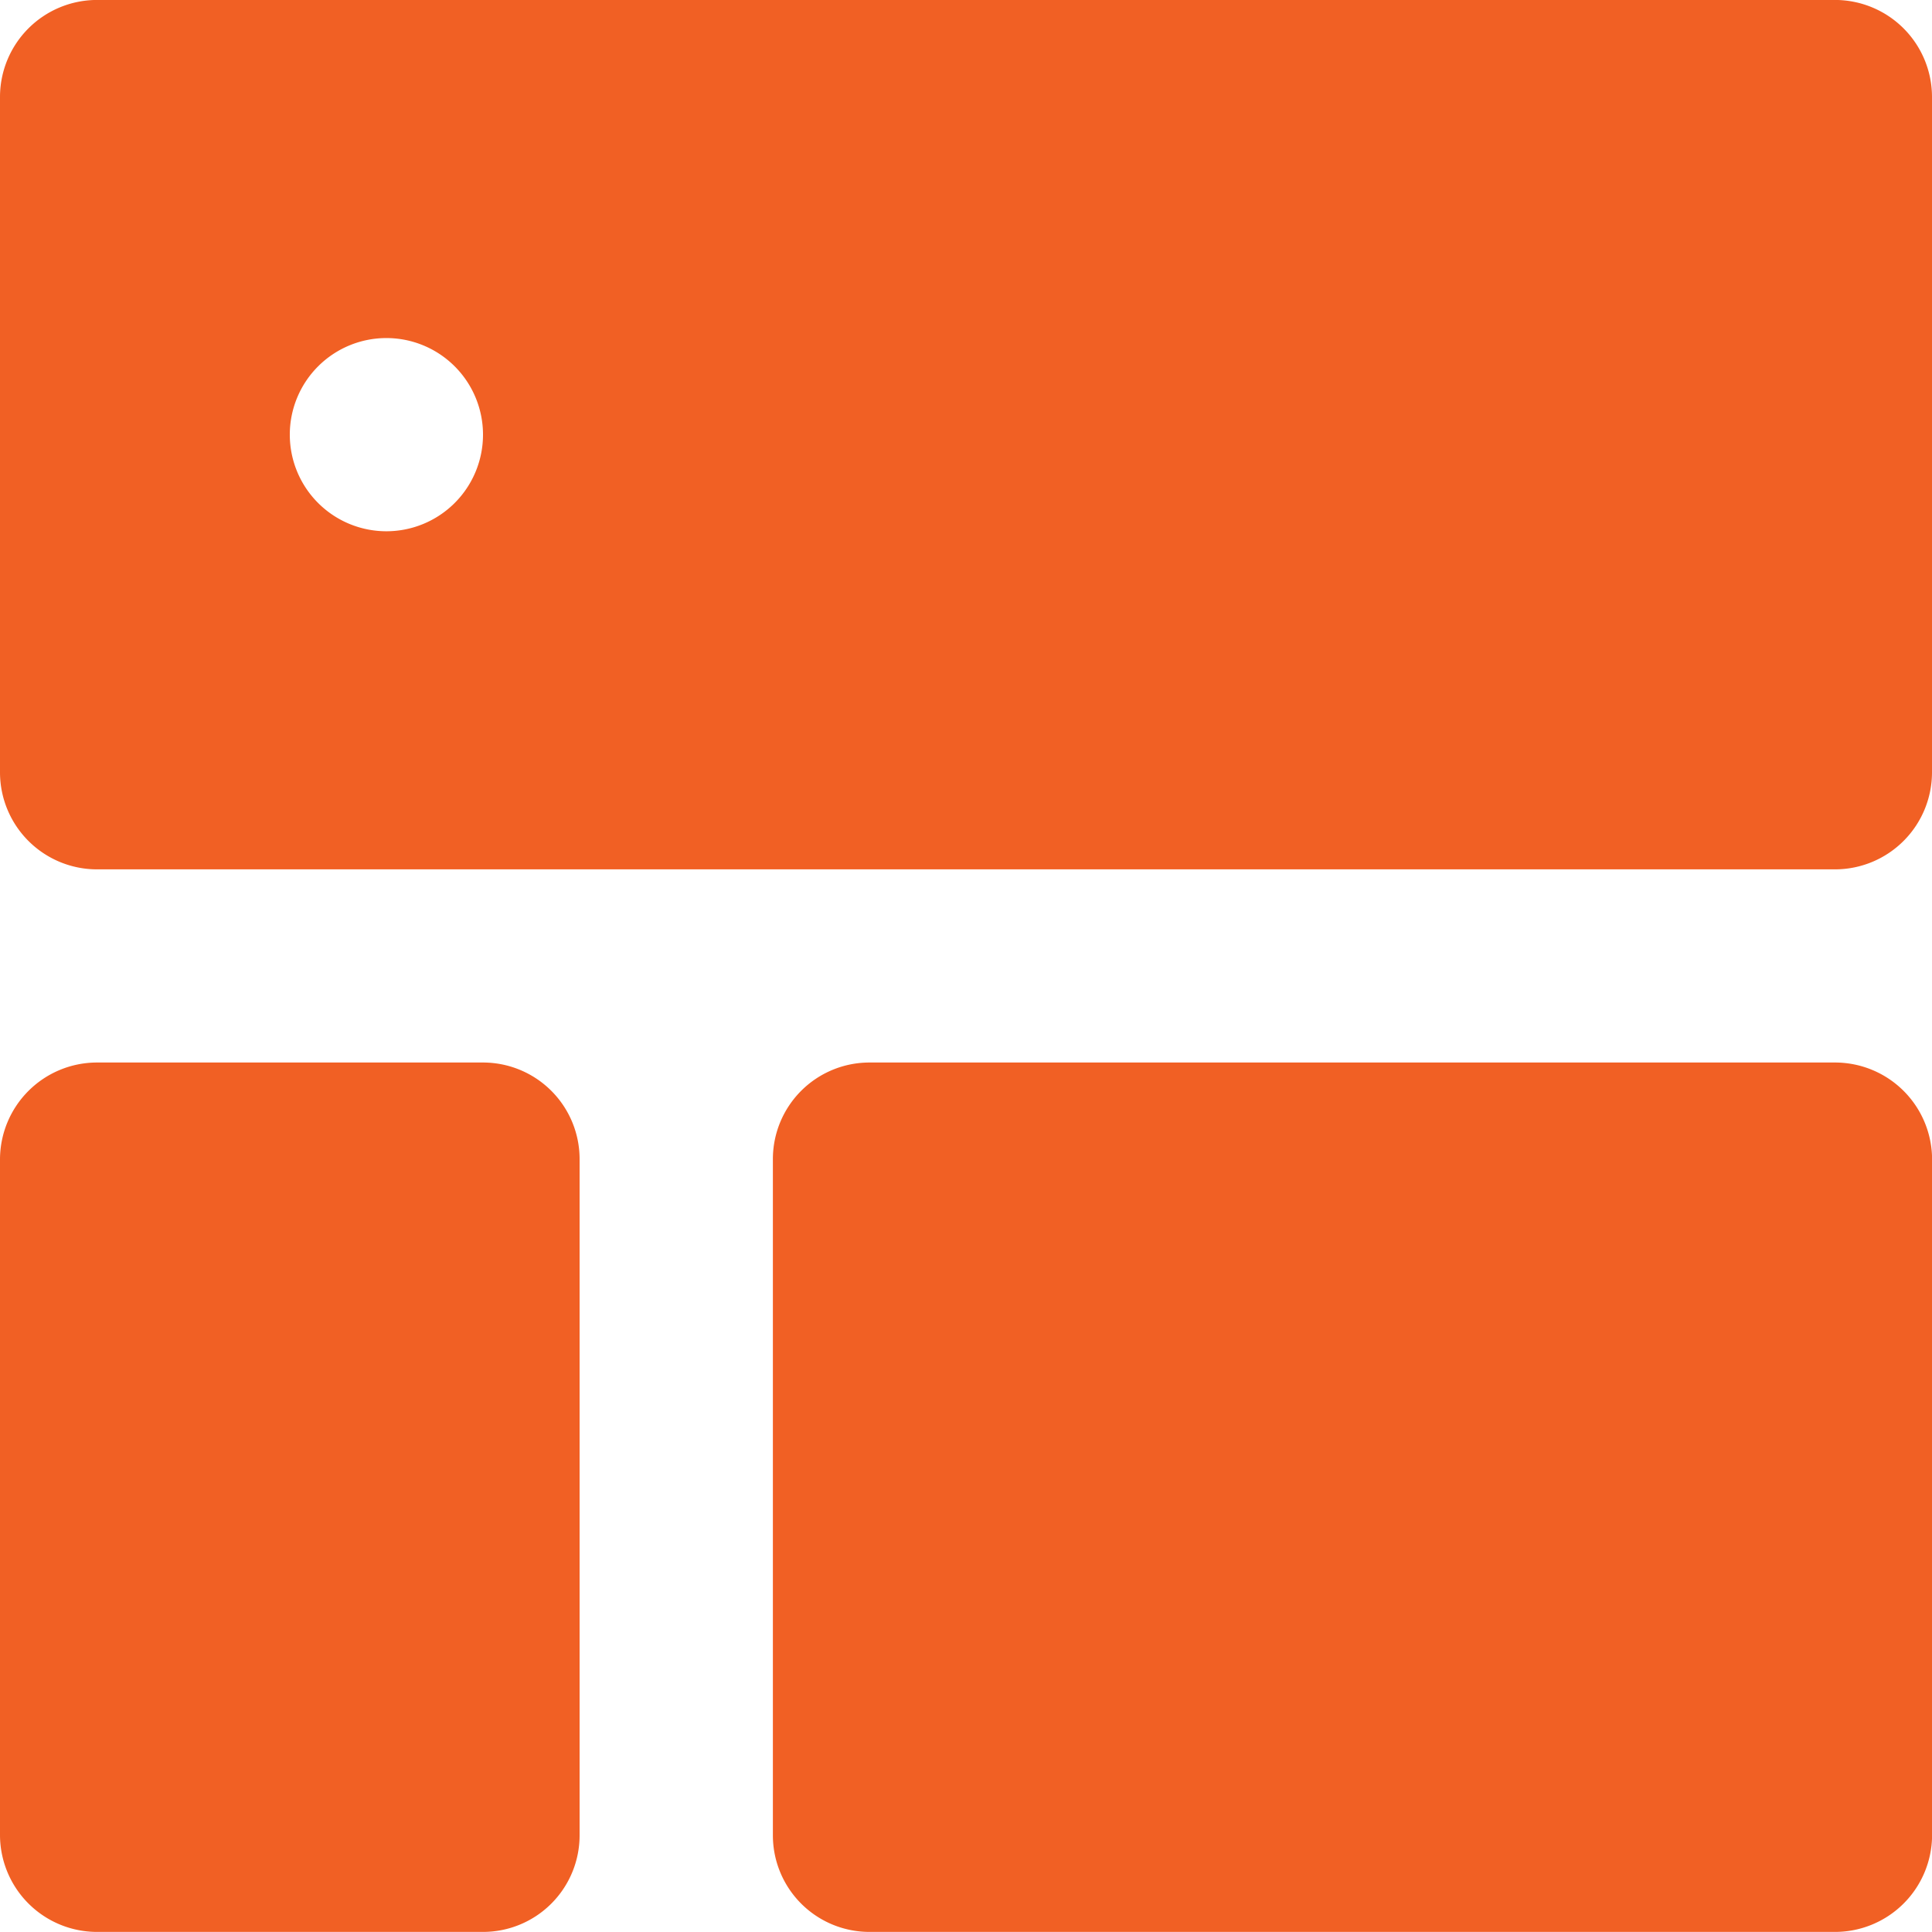
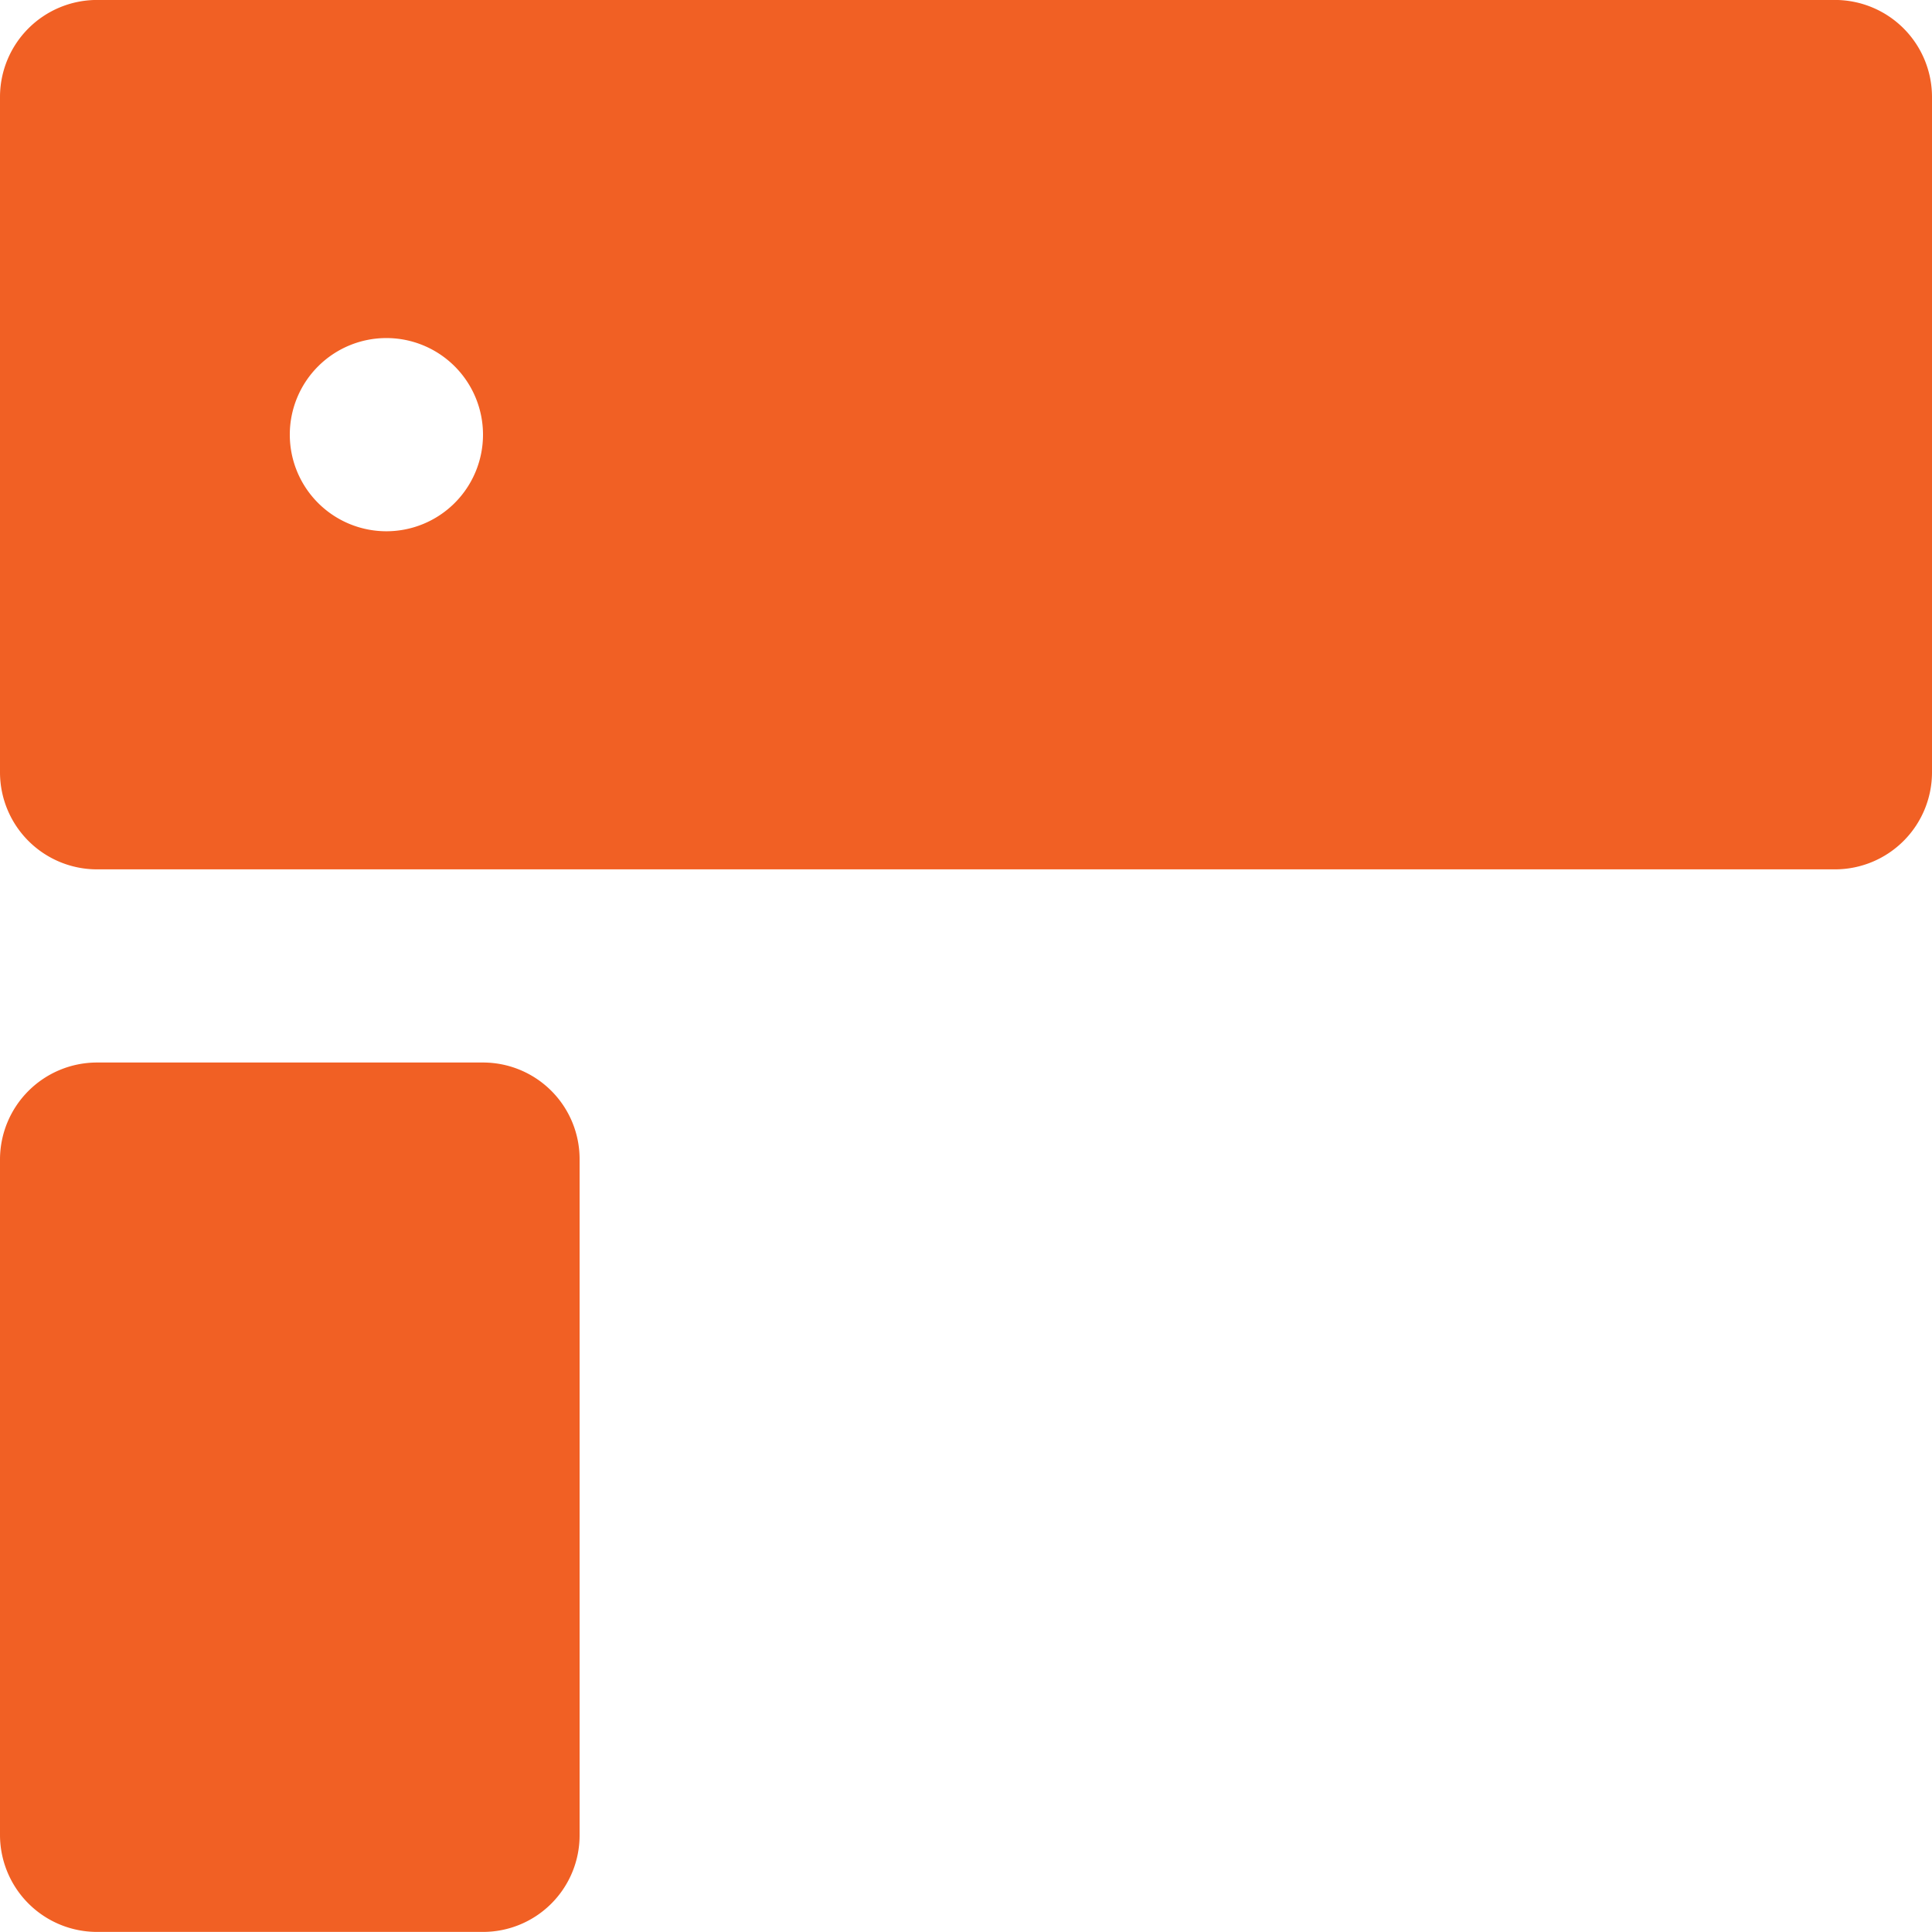
<svg xmlns="http://www.w3.org/2000/svg" width="46" height="46" viewBox="0 0 46 46">
  <g id="Group_120766" data-name="Group 120766" transform="translate(0 -30)">
    <g id="Rectangle_50149" data-name="Rectangle 50149" transform="translate(0 30)" fill="#fff" stroke="#707070" stroke-width="1" opacity="0">
-       <rect width="46" height="46" stroke="none" />
-       <rect x="0.5" y="0.5" width="45" height="45" fill="none" />
-     </g>
+       </g>
    <g id="Group_120813" data-name="Group 120813" transform="translate(-2 27.999)">
-       <path id="Path_308277" data-name="Path 308277" d="M45.7,2H4.3A2.311,2.311,0,0,0,2,4.3V20.4a2.311,2.311,0,0,0,2.3,2.3H45.7A2.311,2.311,0,0,0,48,20.4V4.3A2.311,2.311,0,0,0,45.7,2ZM11.2,14.65a2.3,2.3,0,1,1,2.3-2.3A2.3,2.3,0,0,1,11.2,14.65Z" transform="translate(0)" fill="#f16024" />
+       <path id="Path_308277" data-name="Path 308277" d="M45.7,2H4.3A2.311,2.311,0,0,0,2,4.3V20.4a2.311,2.311,0,0,0,2.3,2.3H45.7A2.311,2.311,0,0,0,48,20.4V4.3A2.311,2.311,0,0,0,45.7,2M11.2,14.65a2.3,2.3,0,1,1,2.3-2.3A2.3,2.3,0,0,1,11.2,14.65Z" transform="translate(0)" fill="#f16024" />
      <path id="Path_308278" data-name="Path 308278" d="M15.8,15.3V31.4A2.3,2.3,0,0,1,13.5,33.7H4.3A2.311,2.311,0,0,1,2,31.4V15.3A2.311,2.311,0,0,1,4.3,13h9.2A2.3,2.3,0,0,1,15.8,15.3Z" transform="translate(0 14.299)" fill="#f16024" />
-       <path id="Path_308279" data-name="Path 308279" d="M37.6,15.3V31.4a2.311,2.311,0,0,1-2.3,2.3h-23A2.3,2.3,0,0,1,10,31.4V15.3A2.3,2.3,0,0,1,12.3,13h23a2.311,2.311,0,0,1,2.3,2.3Z" transform="translate(10.402 14.299)" fill="#f16024" />
    </g>
  </g>
</svg>